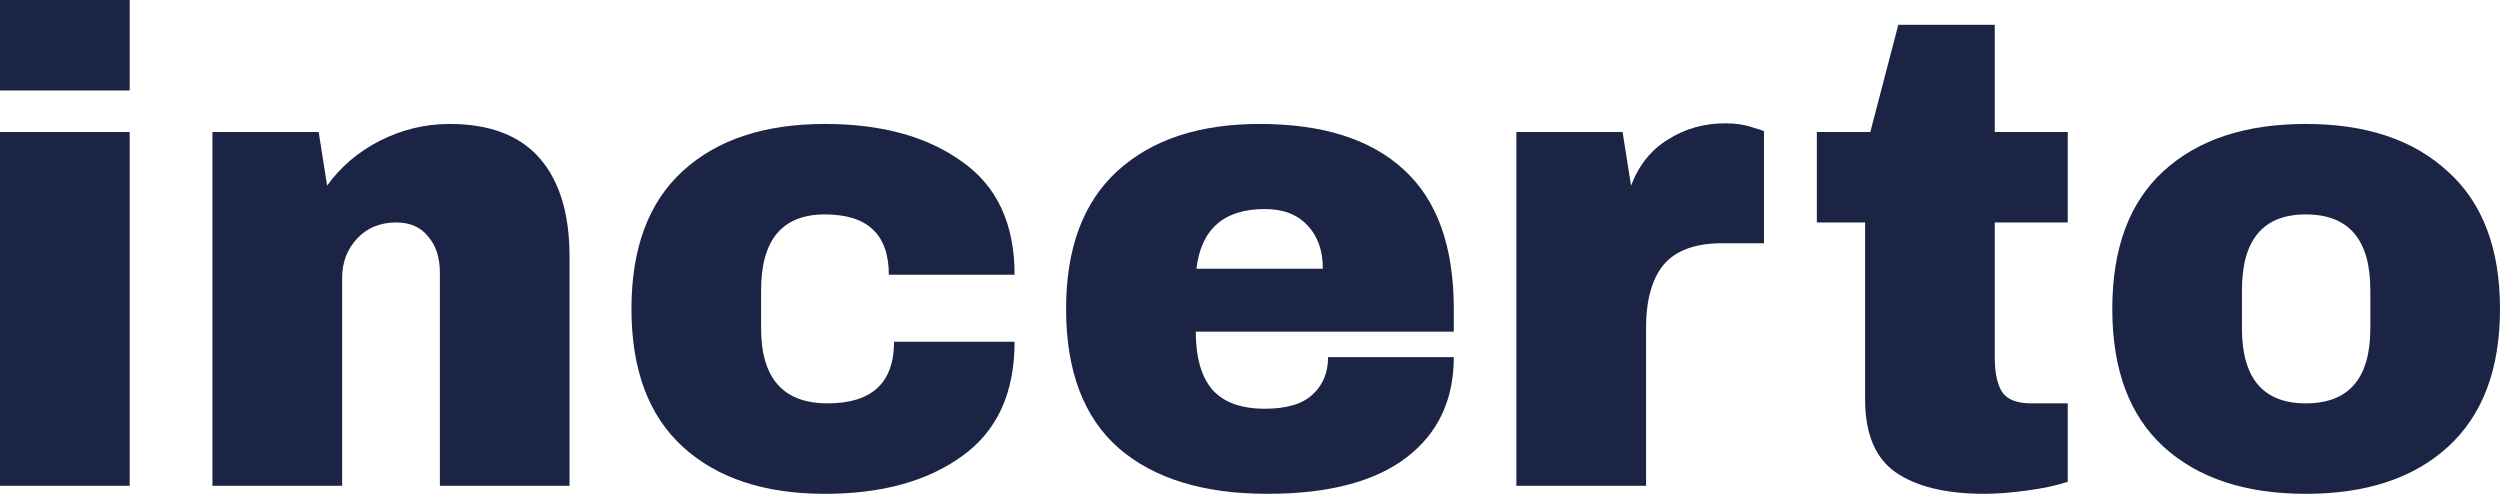
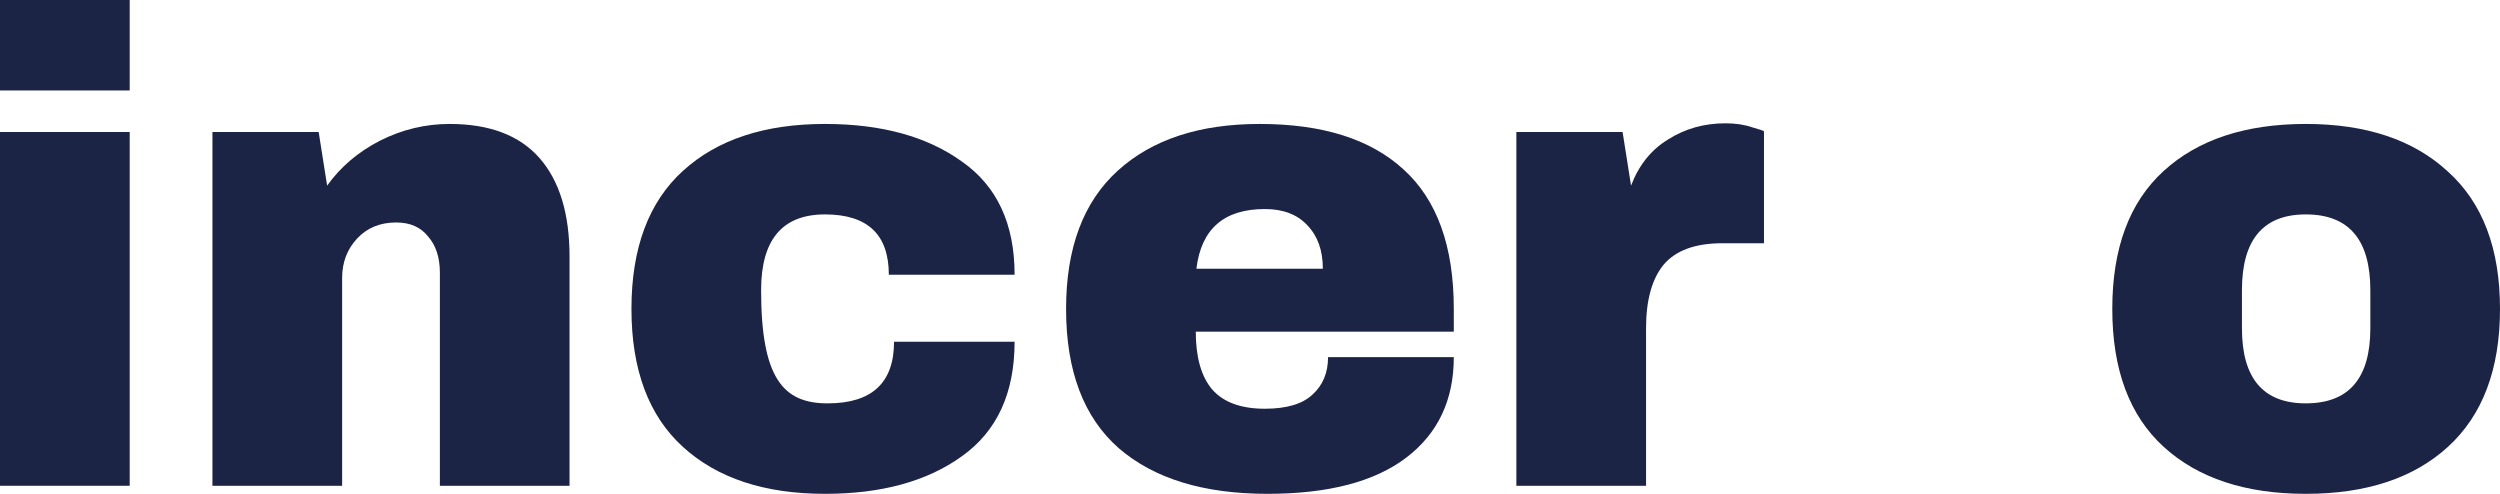
<svg xmlns="http://www.w3.org/2000/svg" width="81" height="16" viewBox="0 0 81 16" fill="none">
  <path d="M0 2.931V0H4.202V2.931H0ZM0 15.739V4.277H4.202V15.739H0Z" fill="#1C2445" />
  <path d="M14.568 4.016C15.863 4.016 16.834 4.385 17.482 5.123C18.129 5.862 18.453 6.925 18.453 8.315V15.739H14.252V8.836C14.252 8.344 14.125 7.953 13.871 7.663C13.632 7.36 13.287 7.208 12.837 7.208C12.316 7.208 11.894 7.381 11.57 7.729C11.246 8.076 11.085 8.503 11.085 9.009V15.739H6.883V4.277H10.325L10.599 6.014C11.035 5.406 11.605 4.921 12.309 4.559C13.027 4.197 13.78 4.016 14.568 4.016Z" fill="#1C2445" />
-   <path d="M26.729 4.016C28.559 4.016 30.037 4.422 31.163 5.232C32.303 6.028 32.873 7.251 32.873 8.901H28.798C28.798 7.598 28.109 6.947 26.729 6.947C25.35 6.947 24.66 7.765 24.66 9.4V10.638C24.66 12.259 25.378 13.069 26.814 13.069C28.25 13.069 28.967 12.403 28.967 11.072H32.873C32.873 12.736 32.303 13.974 31.163 14.784C30.037 15.595 28.559 16 26.729 16C24.773 16 23.239 15.493 22.127 14.48C21.015 13.467 20.459 11.976 20.459 10.008C20.459 8.04 21.015 6.549 22.127 5.536C23.239 4.523 24.773 4.016 26.729 4.016Z" fill="#1C2445" />
+   <path d="M26.729 4.016C28.559 4.016 30.037 4.422 31.163 5.232C32.303 6.028 32.873 7.251 32.873 8.901H28.798C28.798 7.598 28.109 6.947 26.729 6.947C25.35 6.947 24.66 7.765 24.66 9.4C24.66 12.259 25.378 13.069 26.814 13.069C28.25 13.069 28.967 12.403 28.967 11.072H32.873C32.873 12.736 32.303 13.974 31.163 14.784C30.037 15.595 28.559 16 26.729 16C24.773 16 23.239 15.493 22.127 14.48C21.015 13.467 20.459 11.976 20.459 10.008C20.459 8.04 21.015 6.549 22.127 5.536C23.239 4.523 24.773 4.016 26.729 4.016Z" fill="#1C2445" />
  <path d="M40.812 4.016C42.853 4.016 44.408 4.508 45.478 5.493C46.562 6.477 47.103 7.982 47.103 10.008V10.746H38.743C38.743 11.571 38.919 12.194 39.27 12.613C39.636 13.033 40.206 13.243 40.981 13.243C41.684 13.243 42.198 13.091 42.522 12.787C42.86 12.483 43.029 12.078 43.029 11.571H47.103C47.103 12.961 46.59 14.046 45.562 14.828C44.535 15.609 43.036 16 41.065 16C38.996 16 37.391 15.508 36.251 14.524C35.111 13.525 34.541 12.02 34.541 10.008C34.541 8.04 35.097 6.549 36.209 5.536C37.321 4.523 38.855 4.016 40.812 4.016ZM40.981 6.773C39.657 6.773 38.919 7.417 38.764 8.706H42.86C42.86 8.112 42.691 7.642 42.353 7.294C42.029 6.947 41.572 6.773 40.981 6.773Z" fill="#1C2445" />
  <path d="M55.907 3.995C56.231 3.995 56.52 4.038 56.773 4.125C57.026 4.197 57.153 4.241 57.153 4.255V7.881H55.802C54.929 7.881 54.296 8.112 53.902 8.575C53.522 9.038 53.332 9.726 53.332 10.638V15.739H49.13V4.277H52.572L52.846 6.014C53.099 5.348 53.501 4.848 54.05 4.516C54.598 4.168 55.218 3.995 55.907 3.995Z" fill="#1C2445" />
-   <path d="M66.995 4.277V7.208H64.63V11.571C64.63 12.092 64.715 12.476 64.883 12.722C65.052 12.953 65.362 13.069 65.812 13.069H66.995V15.609C66.657 15.725 66.221 15.819 65.686 15.892C65.151 15.964 64.686 16 64.292 16C63.054 16 62.097 15.768 61.421 15.305C60.759 14.842 60.429 14.053 60.429 12.939V7.208H58.866V4.277H60.598L61.505 0.803H64.63V4.277H66.995Z" fill="#1C2445" />
  <path d="M74.708 4.016C76.665 4.016 78.199 4.53 79.311 5.558C80.437 6.571 81 8.054 81 10.008C81 11.962 80.437 13.453 79.311 14.48C78.199 15.493 76.665 16 74.708 16C72.752 16 71.218 15.493 70.106 14.48C68.994 13.467 68.438 11.976 68.438 10.008C68.438 8.04 68.994 6.549 70.106 5.536C71.218 4.523 72.752 4.016 74.708 4.016ZM74.708 6.947C73.329 6.947 72.639 7.765 72.639 9.4V10.638C72.639 12.259 73.329 13.069 74.708 13.069C76.102 13.069 76.799 12.259 76.799 10.638V9.4C76.799 7.765 76.102 6.947 74.708 6.947Z" fill="#1C2445" />
</svg>